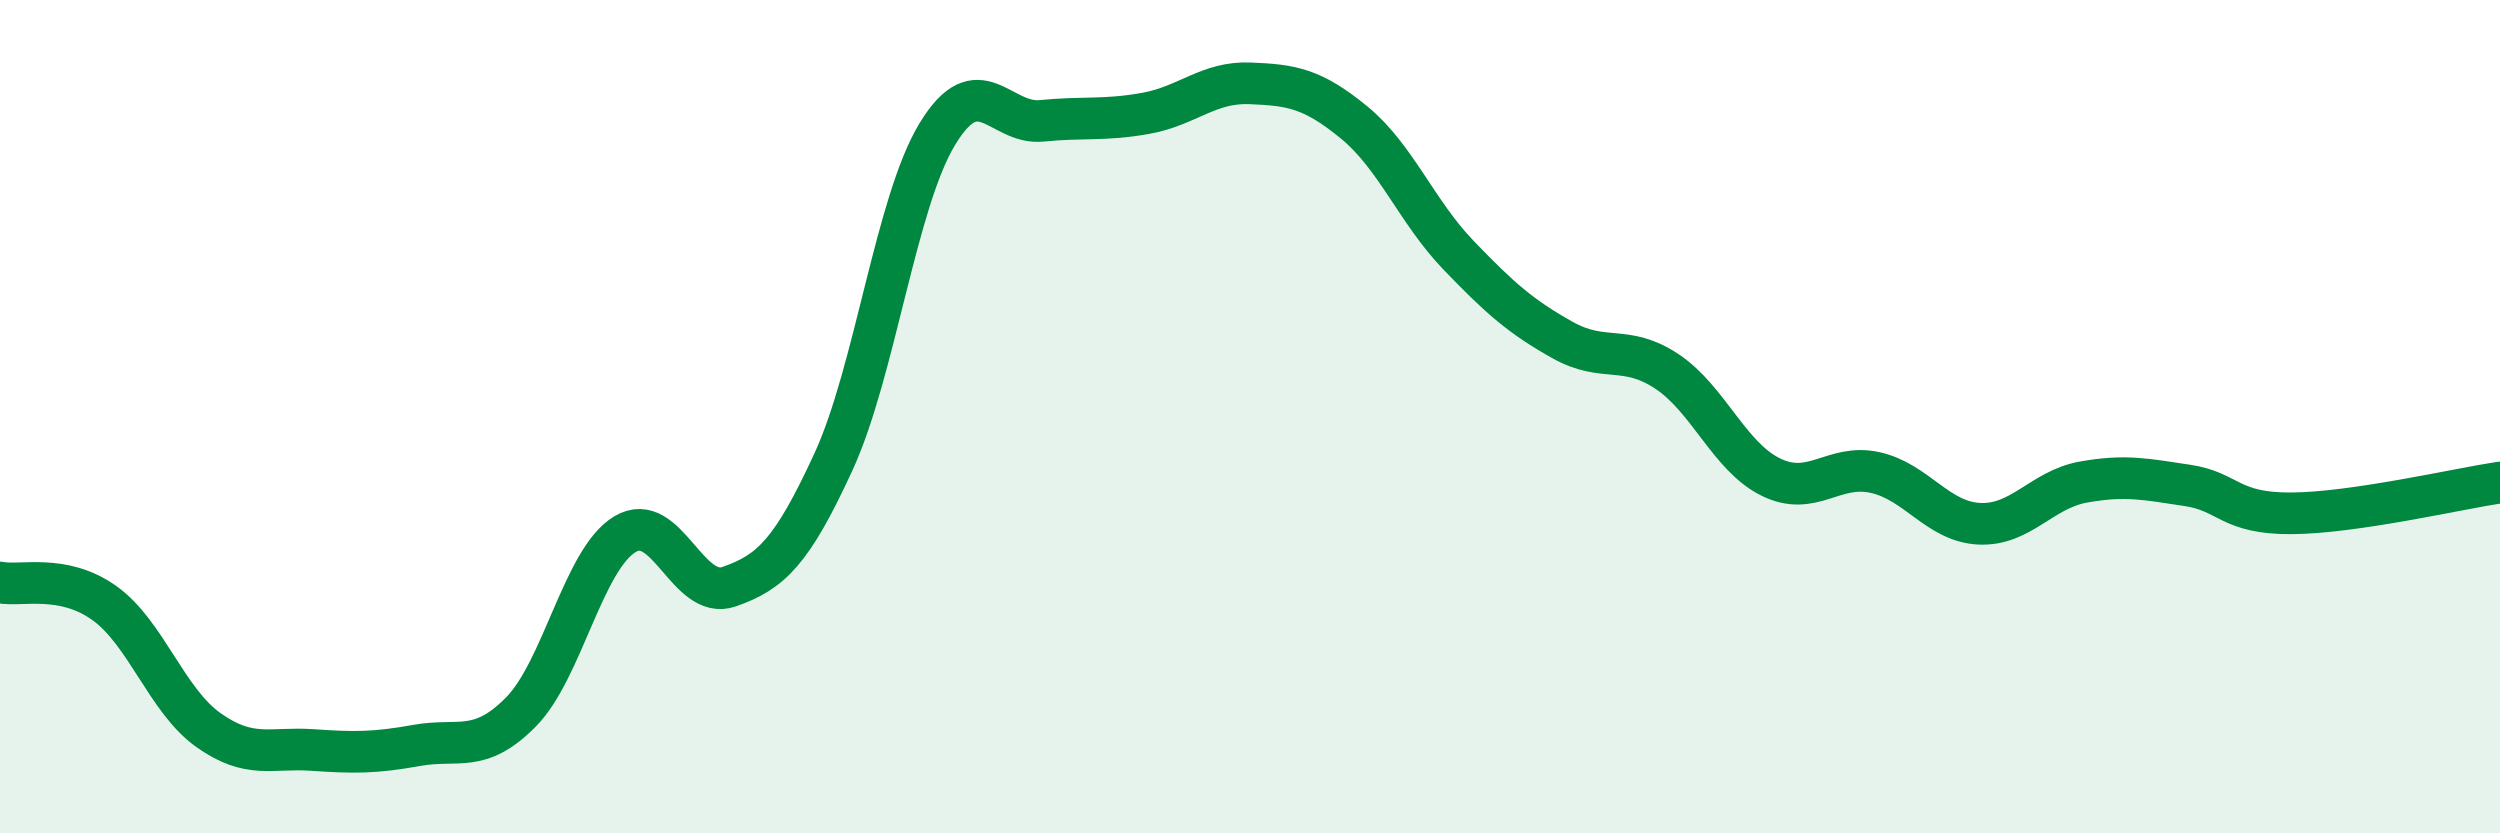
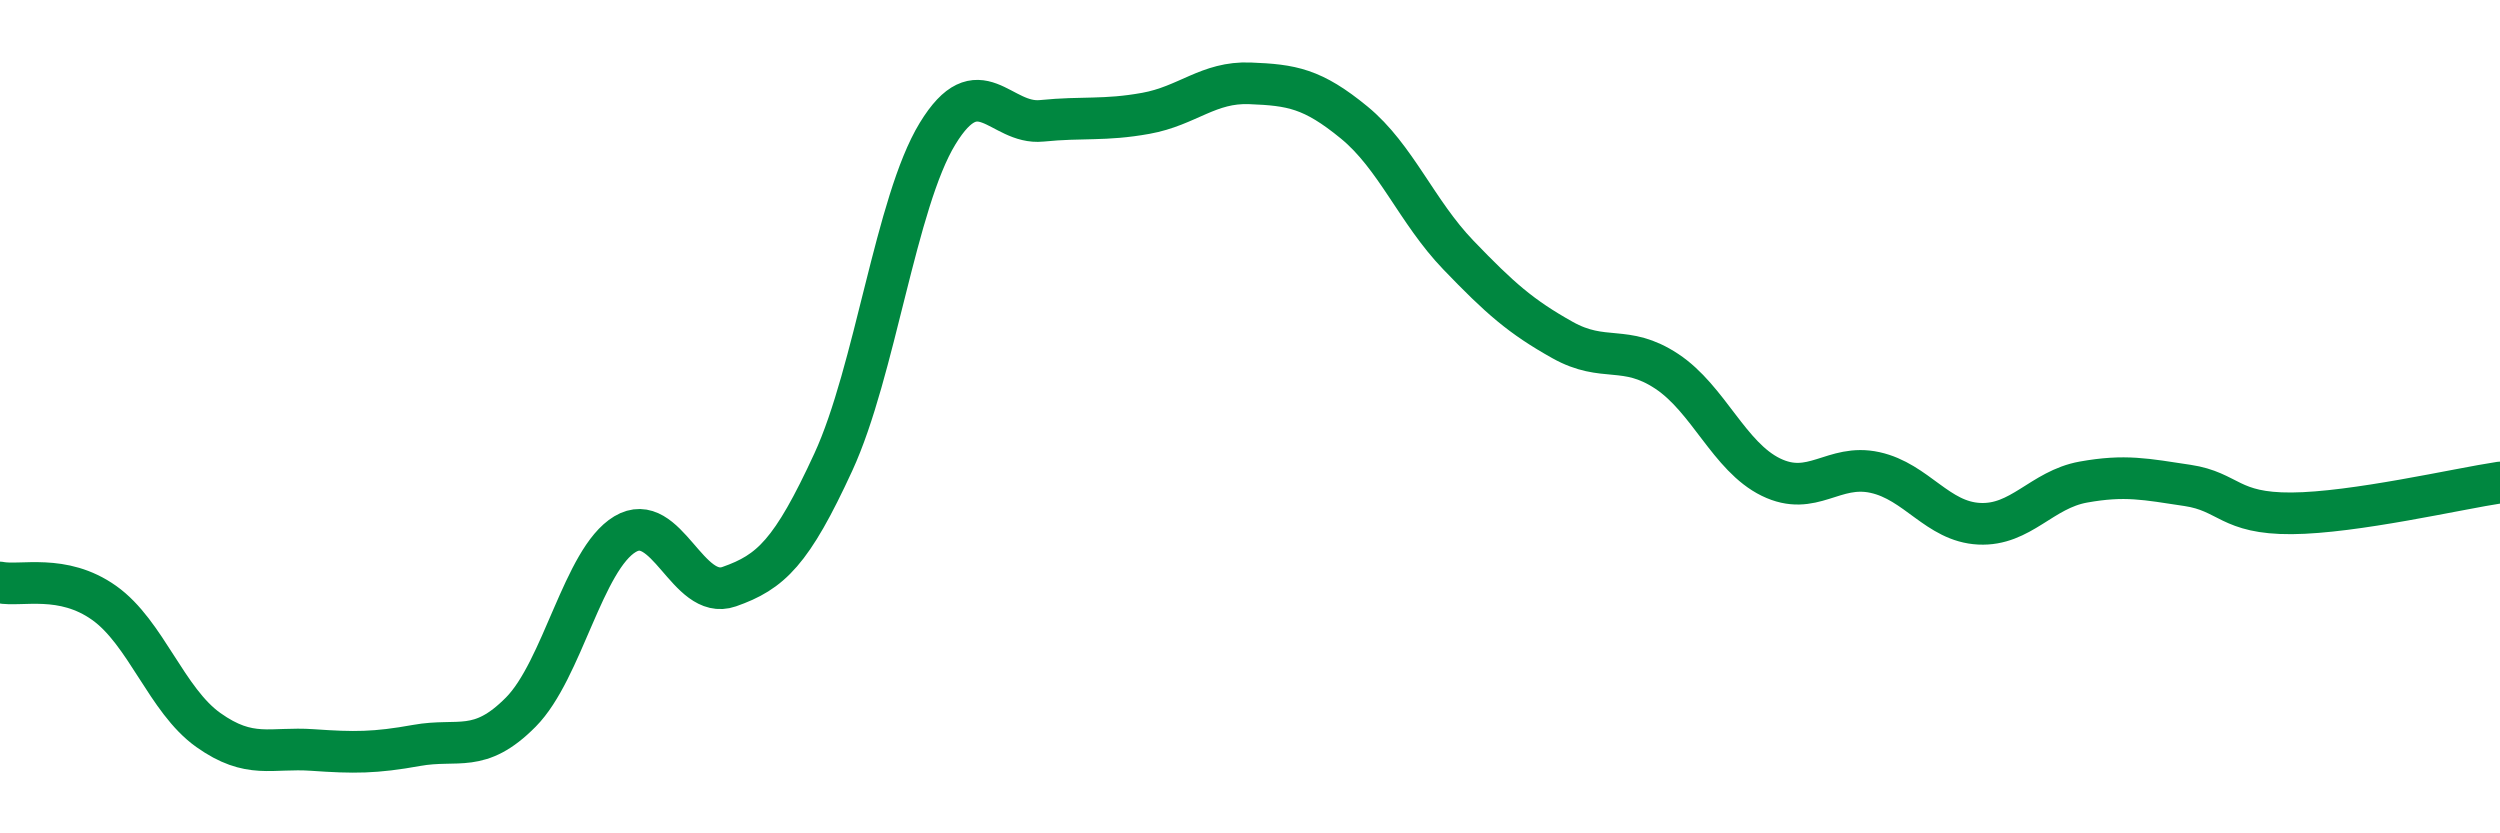
<svg xmlns="http://www.w3.org/2000/svg" width="60" height="20" viewBox="0 0 60 20">
-   <path d="M 0,13.98 C 0.5,14.08 1.5,13.76 2.5,14.47 C 3.5,15.18 4,16.81 5,17.52 C 6,18.23 6.5,17.93 7.5,18 C 8.5,18.07 9,18.07 10,17.89 C 11,17.71 11.5,18.1 12.5,17.09 C 13.5,16.08 14,13.42 15,12.82 C 16,12.22 16.5,14.43 17.5,14.08 C 18.5,13.73 19,13.26 20,11.09 C 21,8.92 21.5,4.85 22.5,3.21 C 23.5,1.57 24,3 25,2.9 C 26,2.8 26.5,2.9 27.5,2.72 C 28.5,2.54 29,1.96 30,2 C 31,2.04 31.5,2.12 32.5,2.94 C 33.5,3.76 34,5.08 35,6.12 C 36,7.16 36.5,7.6 37.5,8.16 C 38.5,8.72 39,8.25 40,8.91 C 41,9.57 41.5,10.96 42.5,11.45 C 43.5,11.94 44,11.12 45,11.34 C 46,11.56 46.5,12.52 47.5,12.57 C 48.5,12.62 49,11.75 50,11.57 C 51,11.39 51.5,11.5 52.5,11.65 C 53.5,11.8 53.5,12.33 55,12.32 C 56.5,12.31 59,11.73 60,11.58L60 20L0 20Z" fill="#008740" opacity="0.1" stroke-linecap="round" stroke-linejoin="round" />
  <path d="M 0,13.98 C 0.5,14.08 1.5,13.76 2.5,14.47 C 3.5,15.18 4,16.81 5,17.52 C 6,18.23 6.5,17.93 7.5,18 C 8.5,18.07 9,18.07 10,17.89 C 11,17.71 11.5,18.1 12.5,17.09 C 13.5,16.08 14,13.42 15,12.82 C 16,12.22 16.5,14.43 17.5,14.08 C 18.5,13.73 19,13.26 20,11.09 C 21,8.92 21.5,4.85 22.5,3.21 C 23.5,1.57 24,3 25,2.9 C 26,2.8 26.5,2.9 27.5,2.72 C 28.5,2.54 29,1.96 30,2 C 31,2.04 31.5,2.12 32.5,2.94 C 33.5,3.76 34,5.08 35,6.12 C 36,7.16 36.5,7.6 37.5,8.16 C 38.5,8.72 39,8.25 40,8.91 C 41,9.57 41.5,10.96 42.5,11.45 C 43.5,11.94 44,11.12 45,11.34 C 46,11.56 46.5,12.52 47.5,12.57 C 48.5,12.62 49,11.75 50,11.57 C 51,11.39 51.5,11.5 52.5,11.65 C 53.5,11.8 53.5,12.33 55,12.32 C 56.5,12.31 59,11.73 60,11.58" stroke="#008740" stroke-width="1" fill="none" stroke-linecap="round" stroke-linejoin="round" />
</svg>